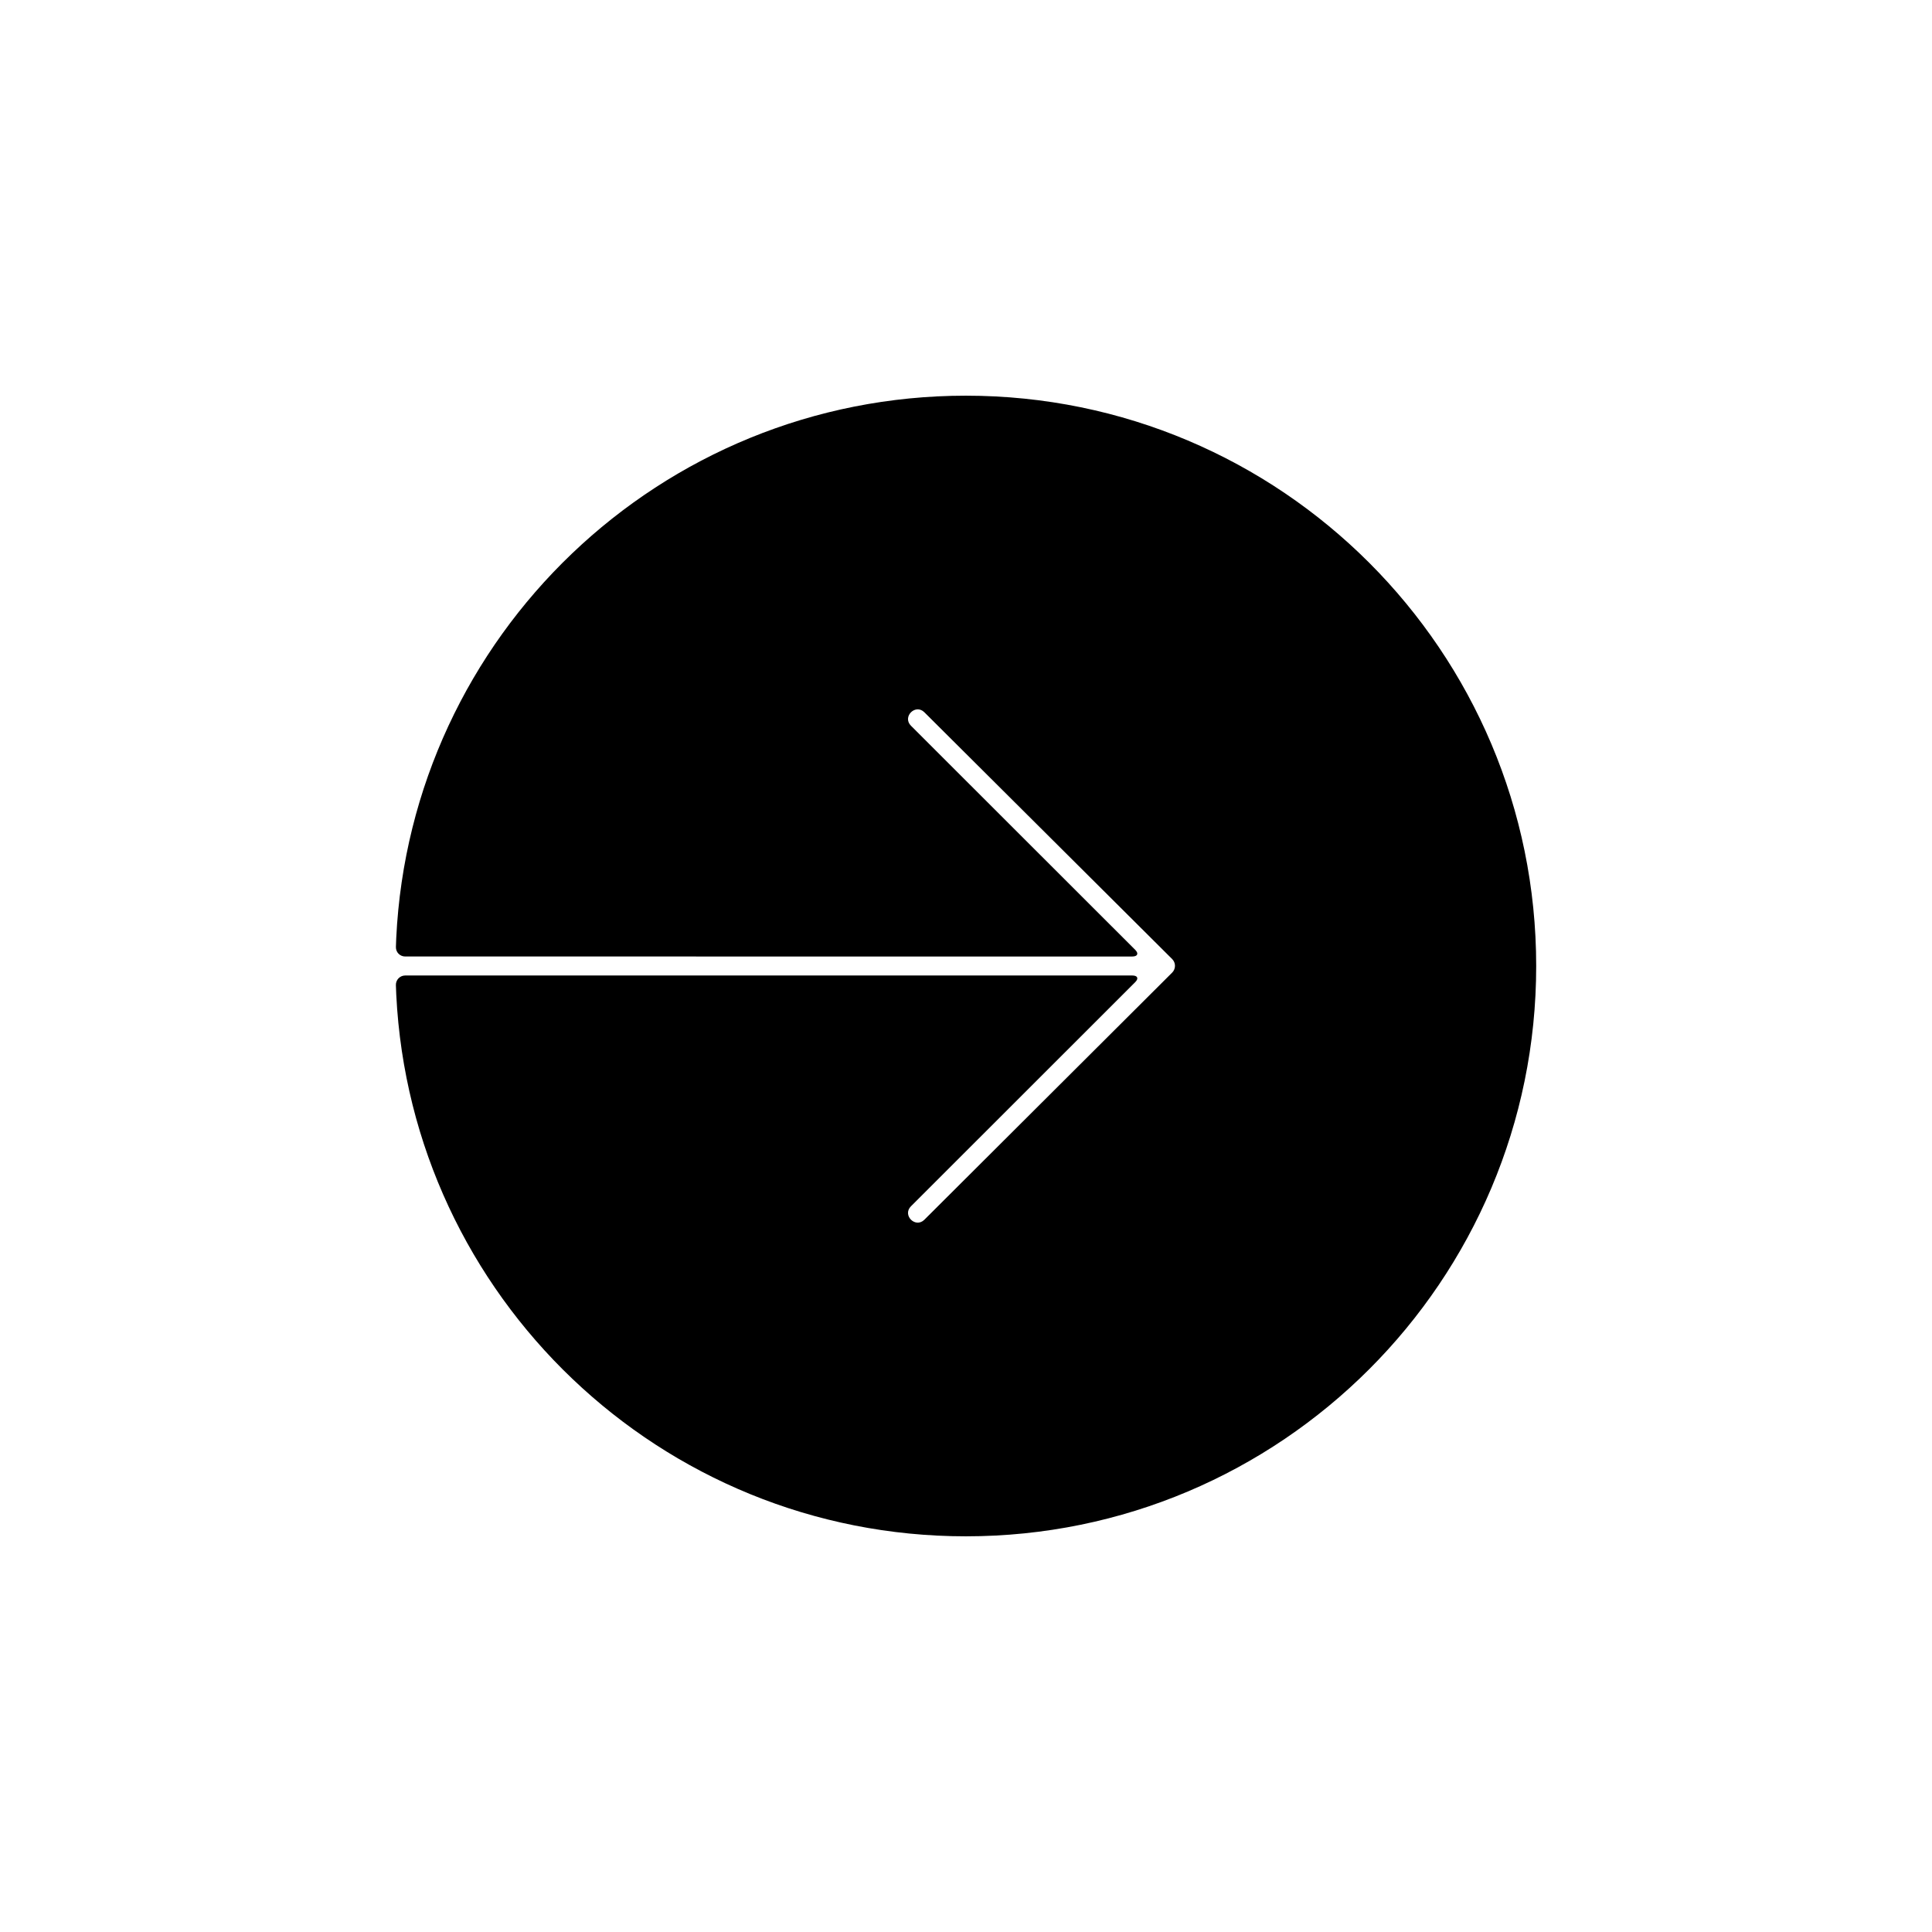
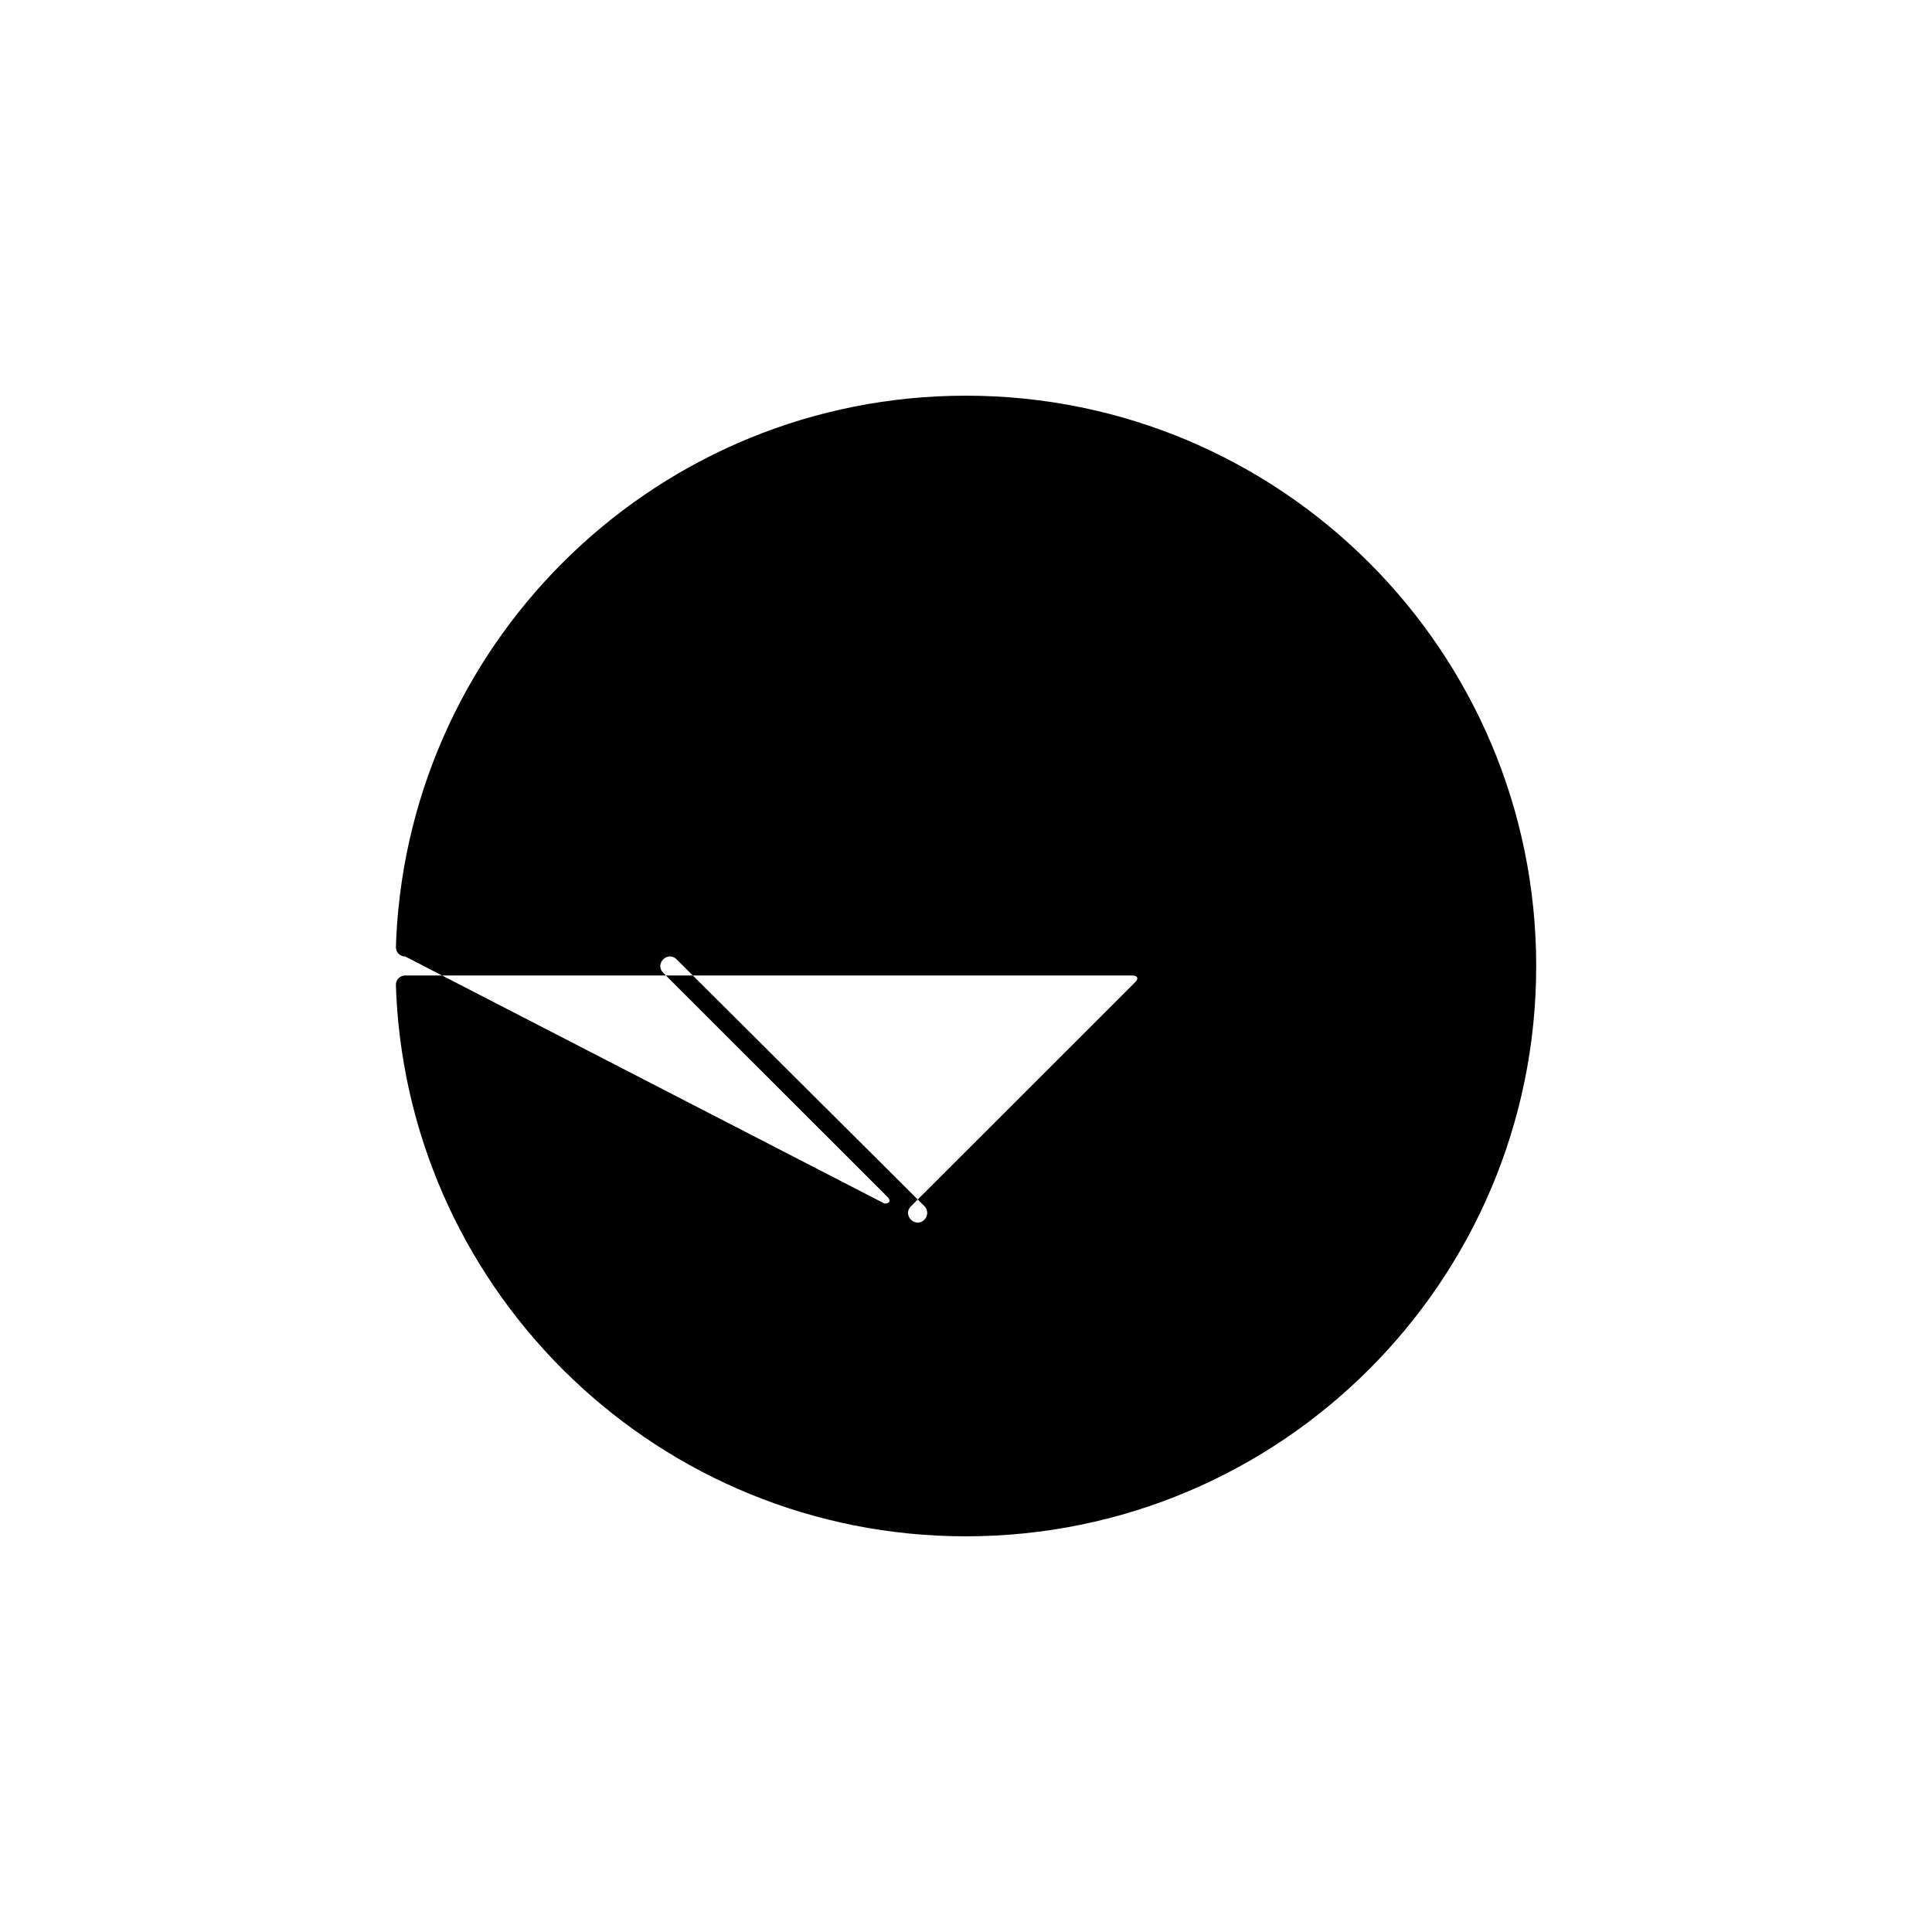
<svg xmlns="http://www.w3.org/2000/svg" fill="#000000" width="800px" height="800px" version="1.1" viewBox="144 144 512 512">
-   <path d="m251.39 397.48c-1.402 0-2.512-1.121-2.469-2.527 0 0 0.008-0.738 0.086-2.363 3.863-80.031 69.977-143.73 150.96-143.73 83.477 0 151.14 67.668 151.14 151.14 0 83.473-67.668 151.14-151.14 151.14-80.902 0-146.96-63.562-150.95-143.47-0.086-1.711-0.102-2.598-0.102-2.598-0.039-1.41 1.074-2.555 2.469-2.555h192.68c1.406 0 1.77 0.773 0.781 1.762l-59.43 59.395c-2.371 2.371 1.191 5.93 3.562 3.559l65.656-65.477c0.996-0.996 1-2.602 0-3.598l-65.656-65.387c-2.371-2.379-5.934 1.188-3.562 3.559l59.43 59.387c0.973 0.977 0.637 1.766-0.781 1.766z" fill-rule="evenodd" />
+   <path d="m251.39 397.48c-1.402 0-2.512-1.121-2.469-2.527 0 0 0.008-0.738 0.086-2.363 3.863-80.031 69.977-143.73 150.96-143.73 83.477 0 151.14 67.668 151.14 151.14 0 83.473-67.668 151.14-151.14 151.14-80.902 0-146.96-63.562-150.95-143.47-0.086-1.711-0.102-2.598-0.102-2.598-0.039-1.41 1.074-2.555 2.469-2.555h192.68c1.406 0 1.77 0.773 0.781 1.762l-59.43 59.395c-2.371 2.371 1.191 5.93 3.562 3.559c0.996-0.996 1-2.602 0-3.598l-65.656-65.387c-2.371-2.379-5.934 1.188-3.562 3.559l59.43 59.387c0.973 0.977 0.637 1.766-0.781 1.766z" fill-rule="evenodd" />
</svg>